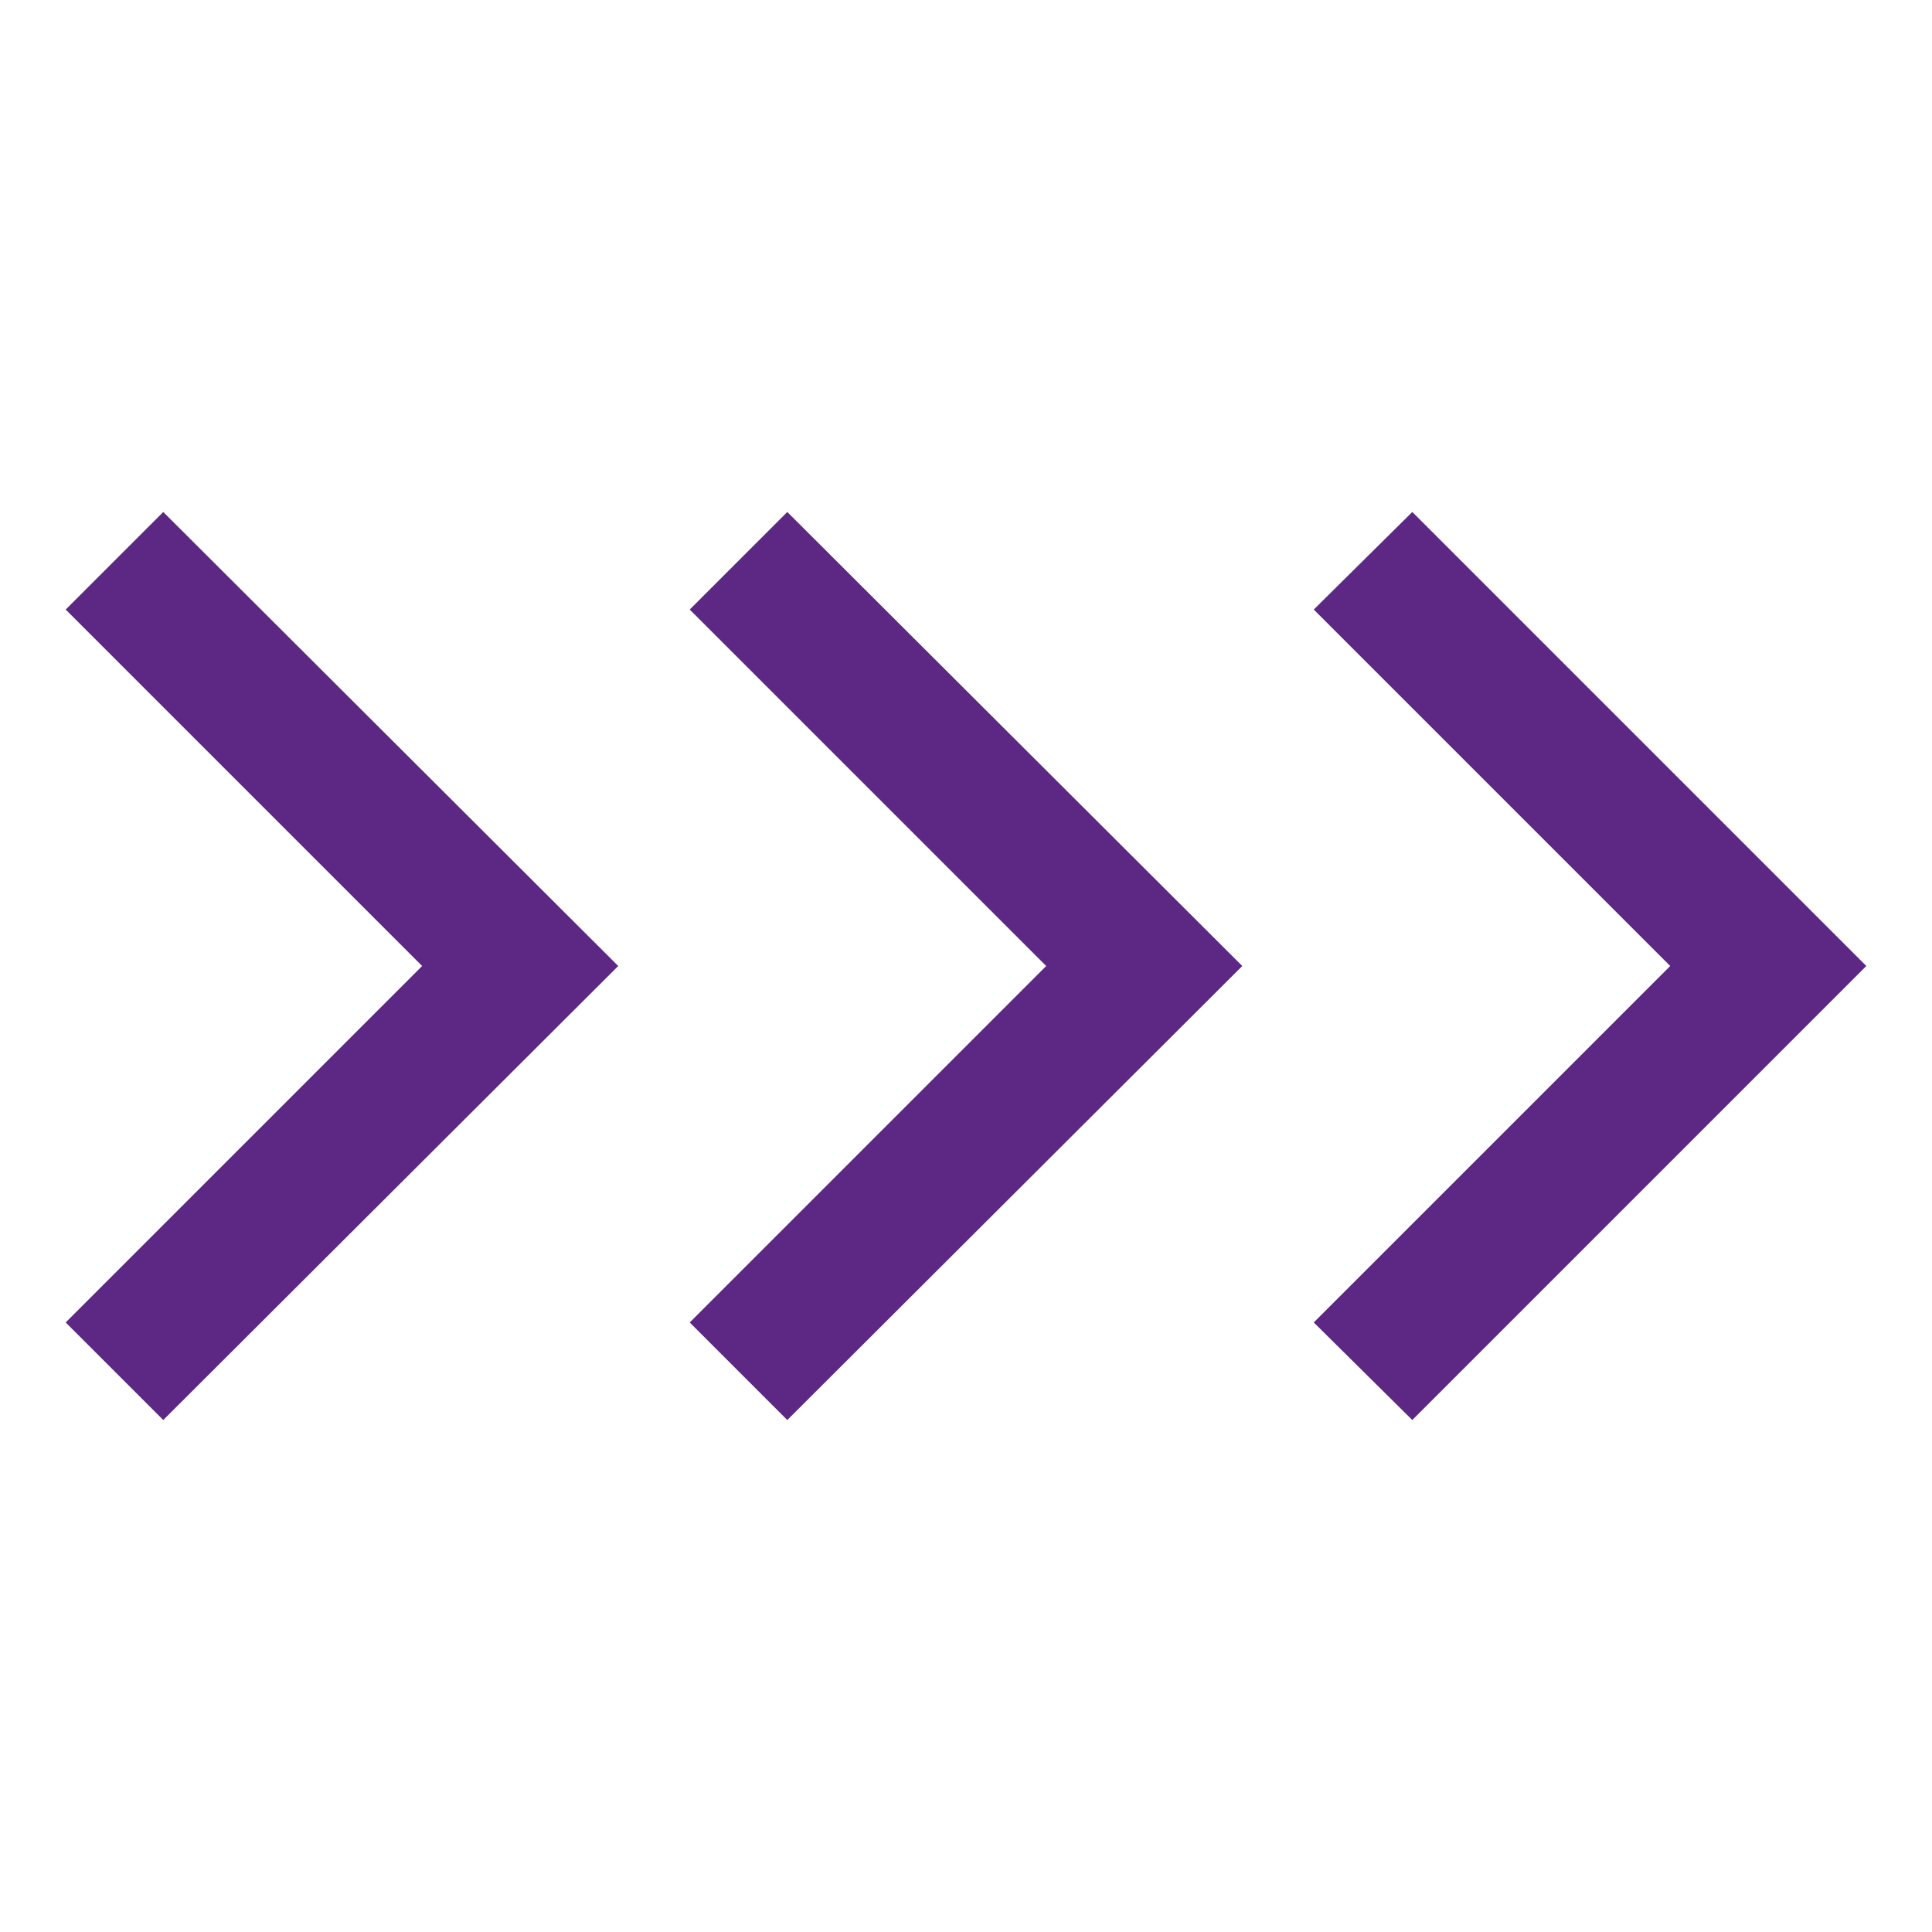
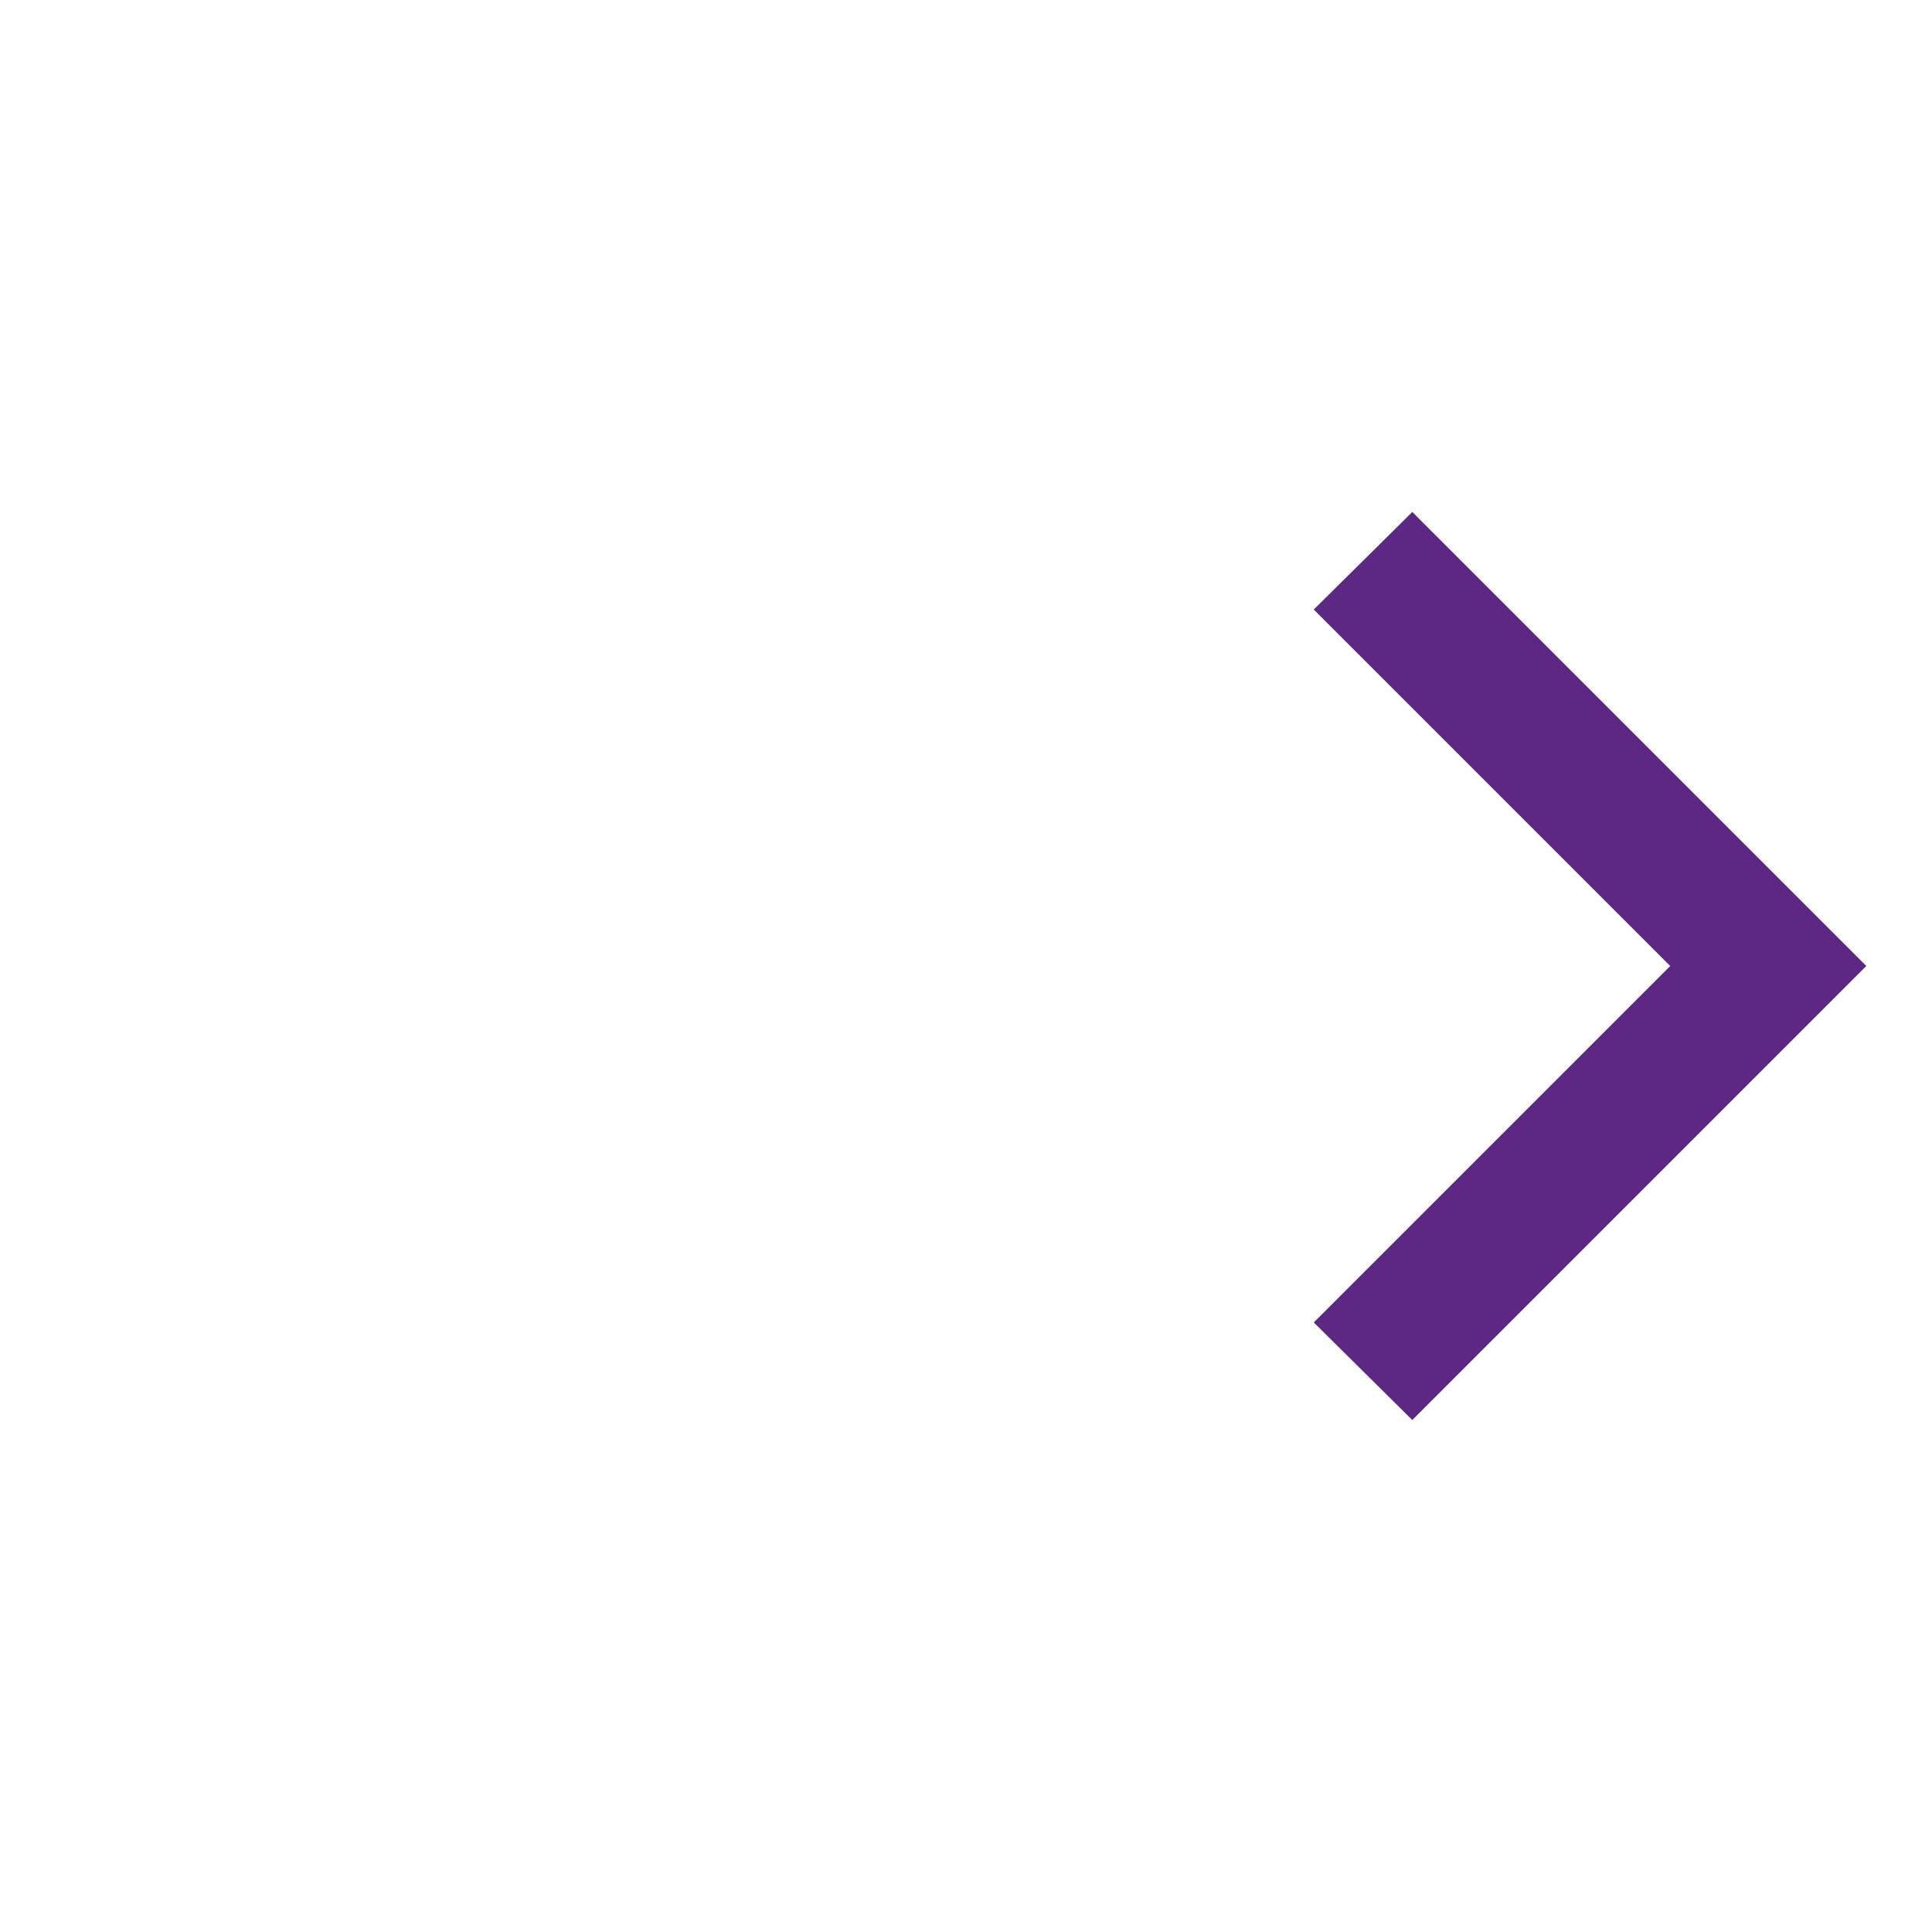
<svg xmlns="http://www.w3.org/2000/svg" version="1.1" id="Layer_1" x="0px" y="0px" viewBox="0 0 200 200" style="enable-background:new 0 0 200 200;" xml:space="preserve">
  <style type="text/css">
	.st0{fill:#5D2784;}
</style>
  <g>
-     <polygon class="st0" points="16.9,147 6.8,136.9 43.7,100 6.8,63.1 16.9,53 64,100  " />
-     <polygon class="st0" points="81.5,147 71.4,136.9 108.3,100 71.4,63.1 81.5,53 128.6,100  " />
    <polygon class="st0" points="146.2,147 136,136.9 172.9,100 136,63.1 146.2,53 193.2,100  " />
  </g>
</svg>